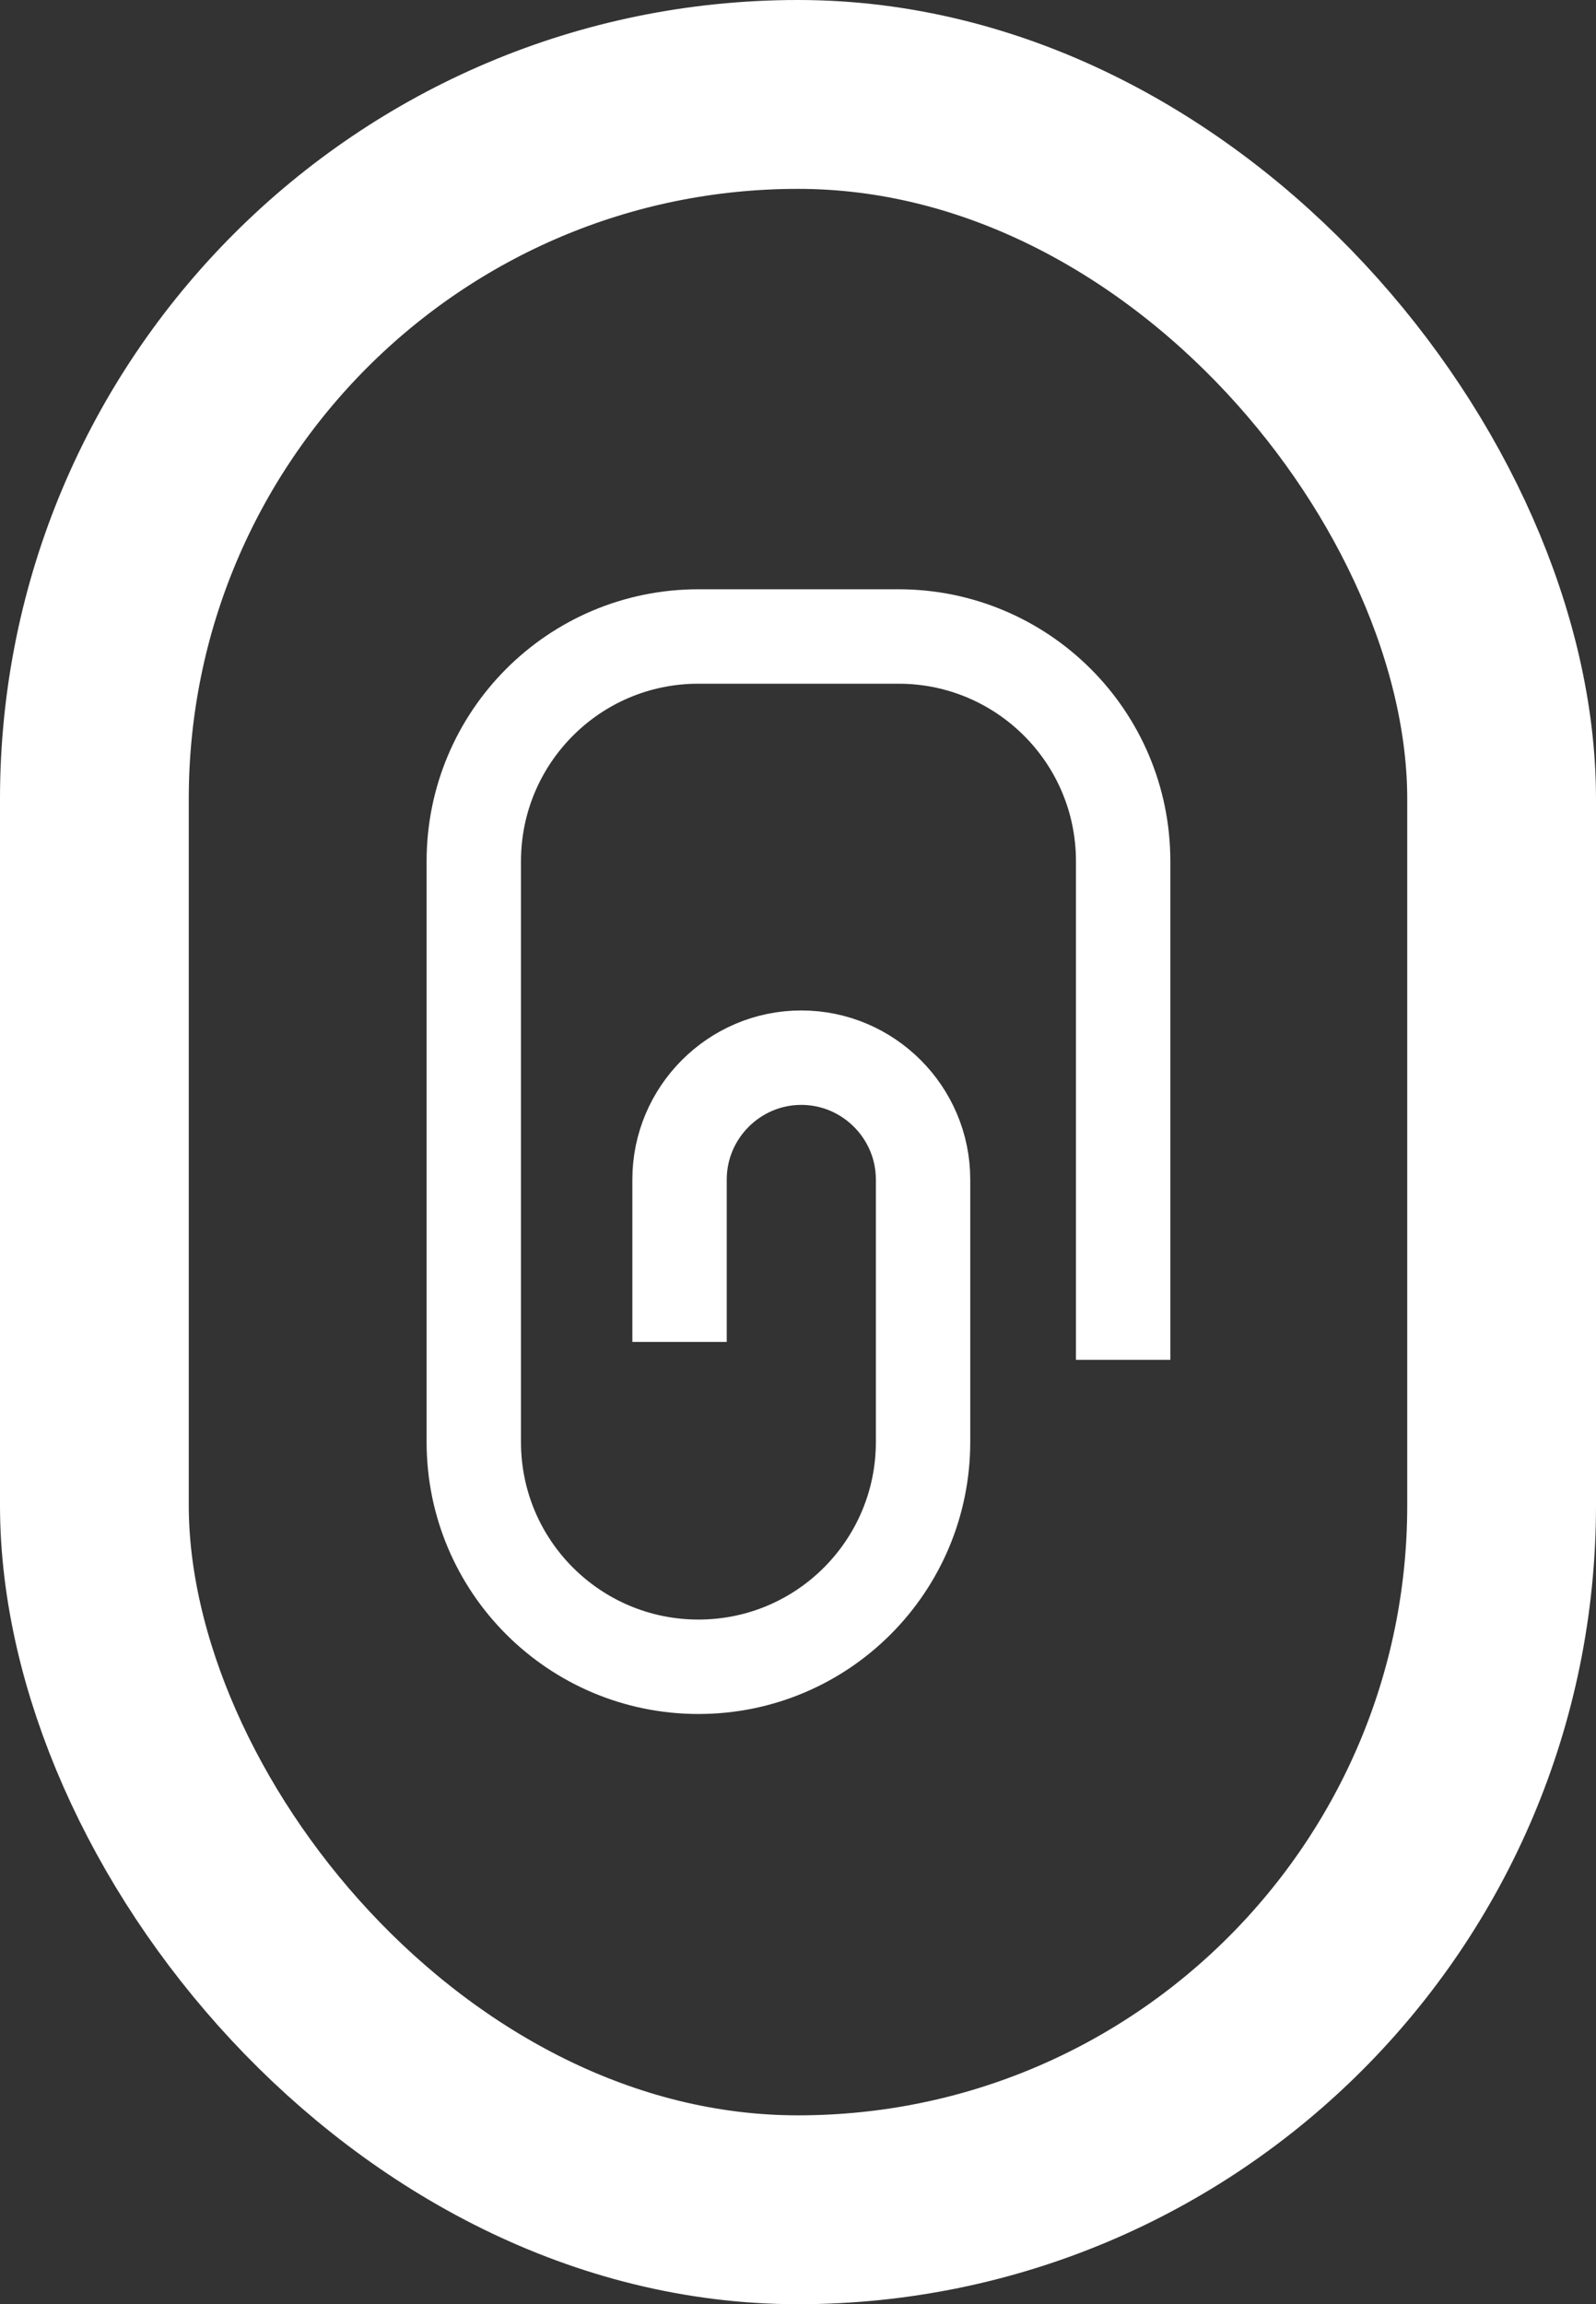
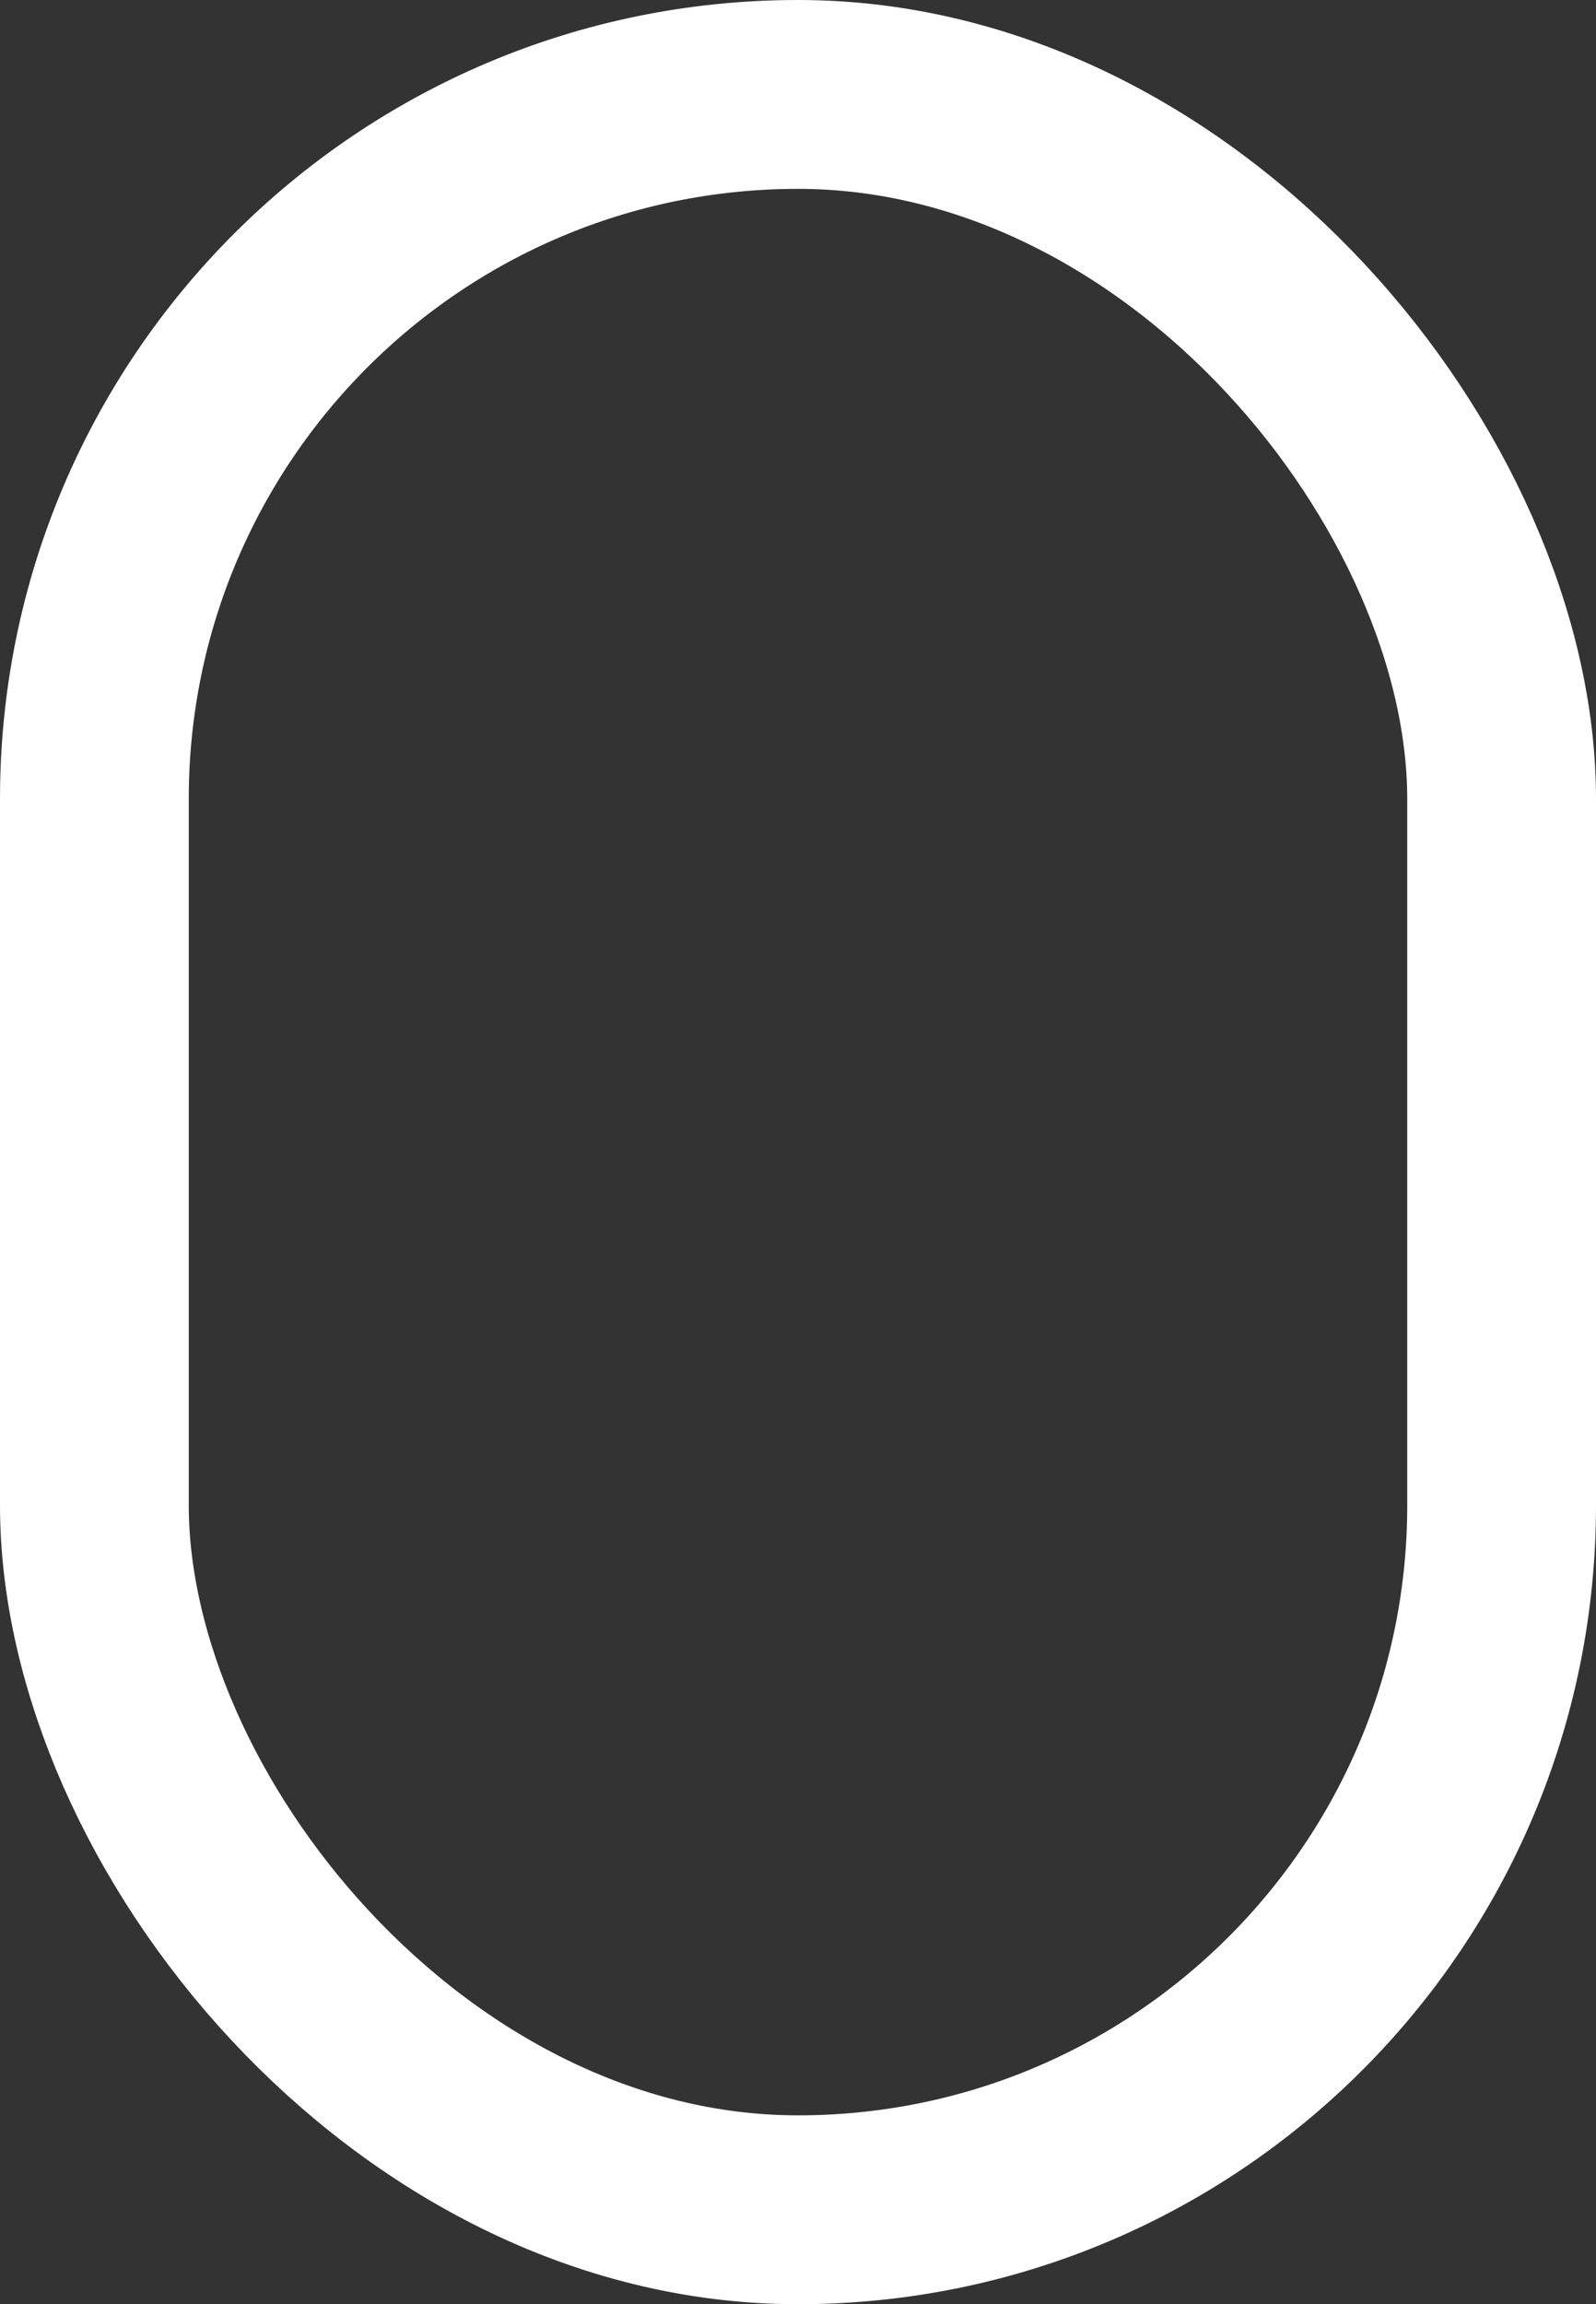
<svg xmlns="http://www.w3.org/2000/svg" id="Layer_2" data-name="Layer 2" viewBox="0 0 16.91 24.4">
  <rect x="0" y="0" width="16.91" height="24.4" fill="#333333" stroke="none" />
  <defs>
    <style>
      .cls-1, .cls-2 {
        fill: none;
        stroke: #fff;
        stroke-miterlimit: 10;
      }

      .cls-2 {
        stroke-width: 2px;
      }
    </style>
  </defs>
  <g id="Layer_1-2" data-name="Layer 1">
-     <path class="cls-1" d="M7.2,14.21v-1.72c0-.71.58-1.29,1.29-1.29h0c.71,0,1.29.58,1.29,1.29v2.78c0,1.31-1.06,2.38-2.38,2.38h0c-1.31,0-2.38-1.06-2.38-2.38v-6.15c0-1.31,1.06-2.38,2.38-2.38h2.12c1.31,0,2.38,1.06,2.38,2.38v5.28" />
    <rect class="cls-2" x="1" y="1" width="14.91" height="22.4" rx="7.46" ry="7.46" />
  </g>
</svg>